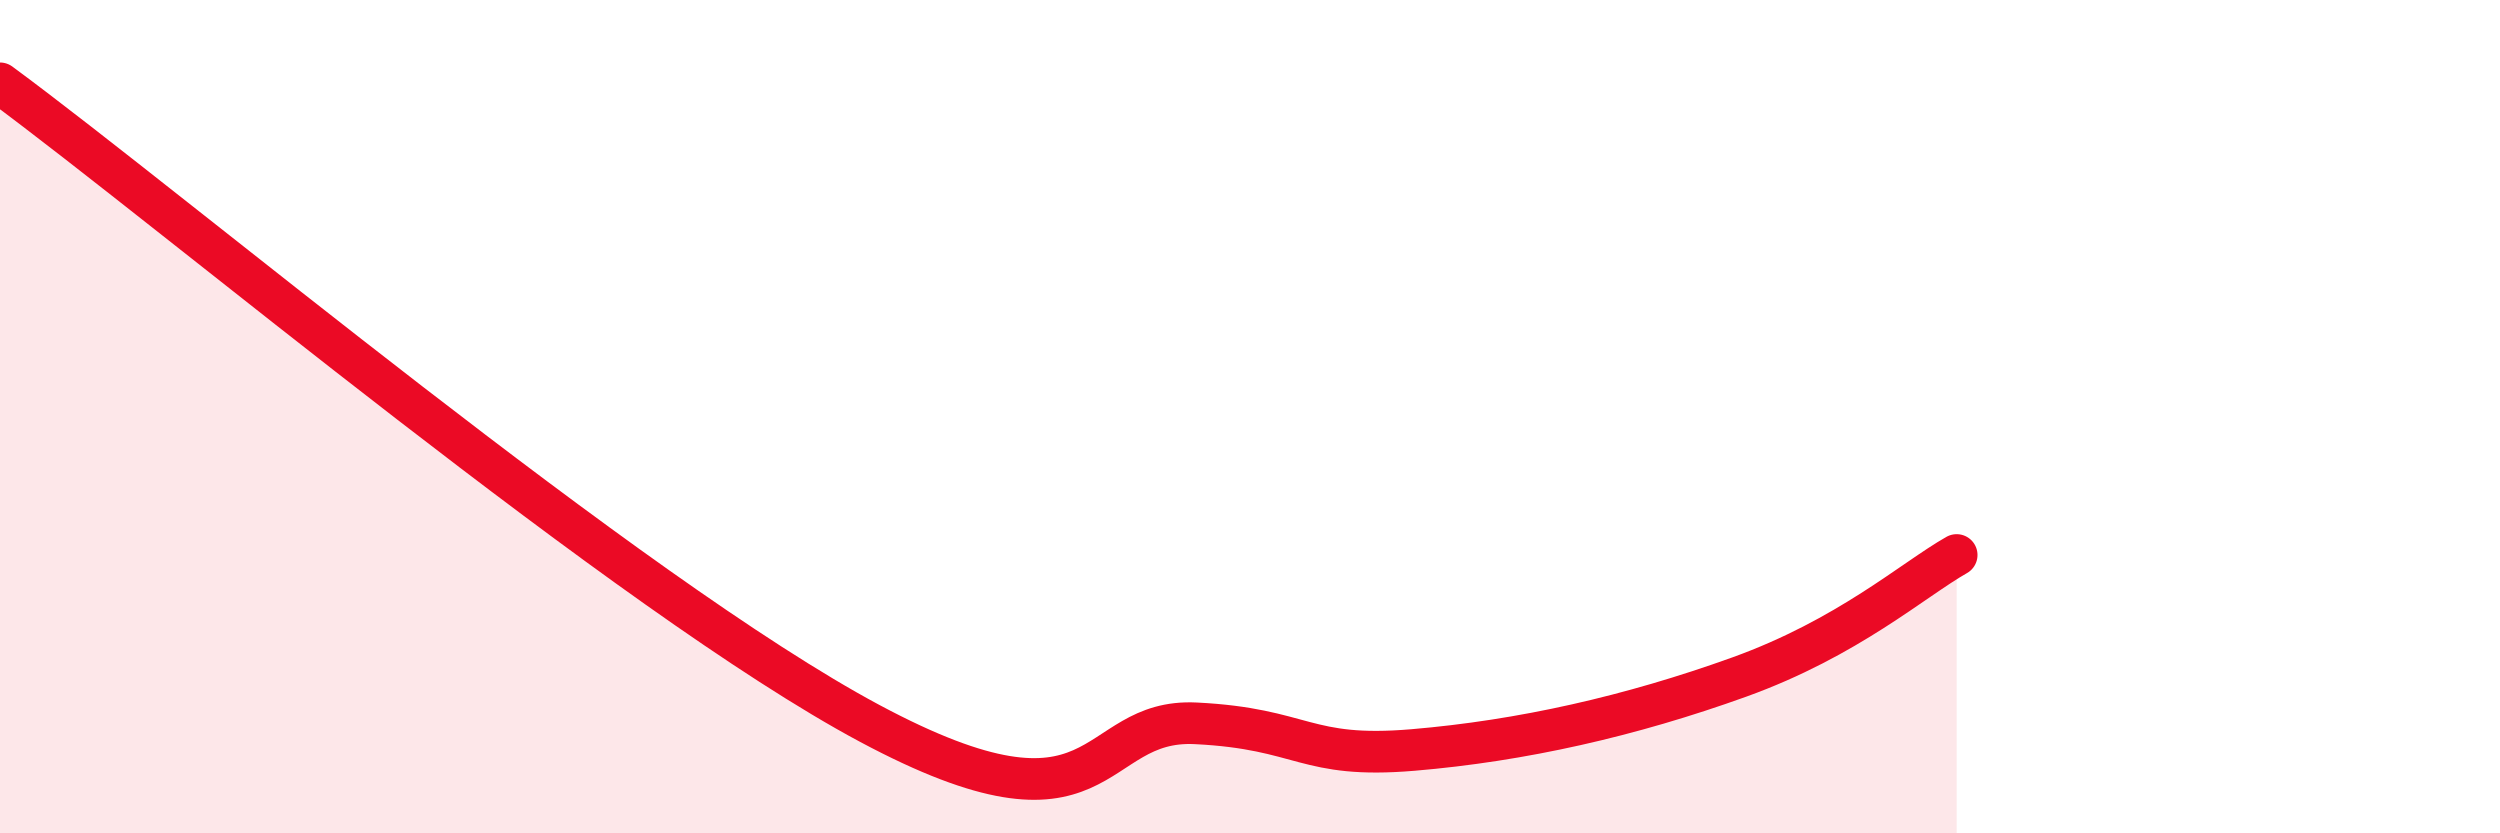
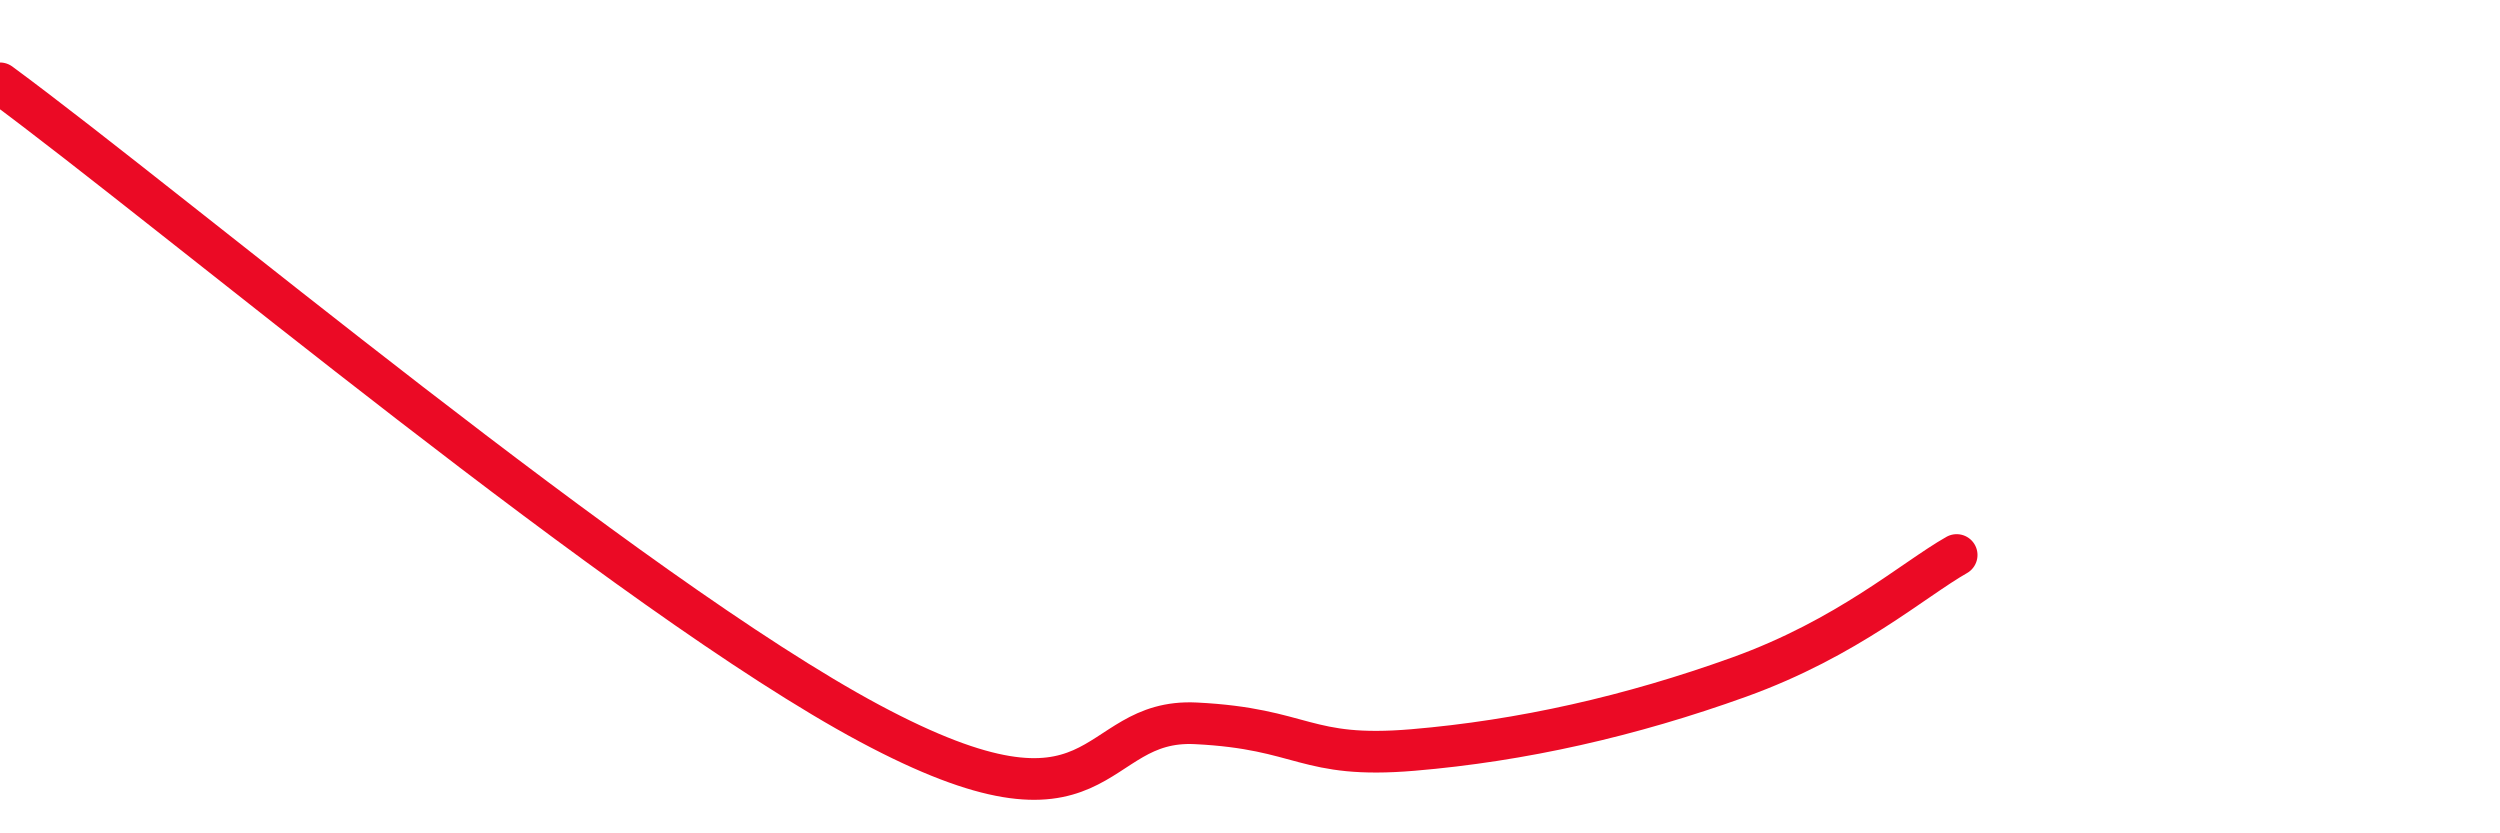
<svg xmlns="http://www.w3.org/2000/svg" width="60" height="20" viewBox="0 0 60 20">
-   <path d="M 0,2 C 4.17,5.07 15.13,14.29 20.87,17.36 C 26.61,20.43 26.09,17.23 28.7,17.36 C 31.31,17.49 31.3,18.22 33.91,18 C 36.52,17.78 39.13,17.19 41.74,16.25 C 44.35,15.31 45.92,13.91 46.96,13.32L46.96 20L0 20Z" fill="#EB0A25" opacity="0.1" stroke-linecap="round" stroke-linejoin="round" />
  <path d="M 0,2 C 4.17,5.07 15.13,14.29 20.87,17.36 C 26.61,20.43 26.09,17.23 28.7,17.36 C 31.31,17.49 31.3,18.22 33.91,18 C 36.52,17.78 39.13,17.19 41.74,16.25 C 44.35,15.31 45.92,13.91 46.96,13.32" stroke="#EB0A25" stroke-width="1" fill="none" stroke-linecap="round" stroke-linejoin="round" />
</svg>